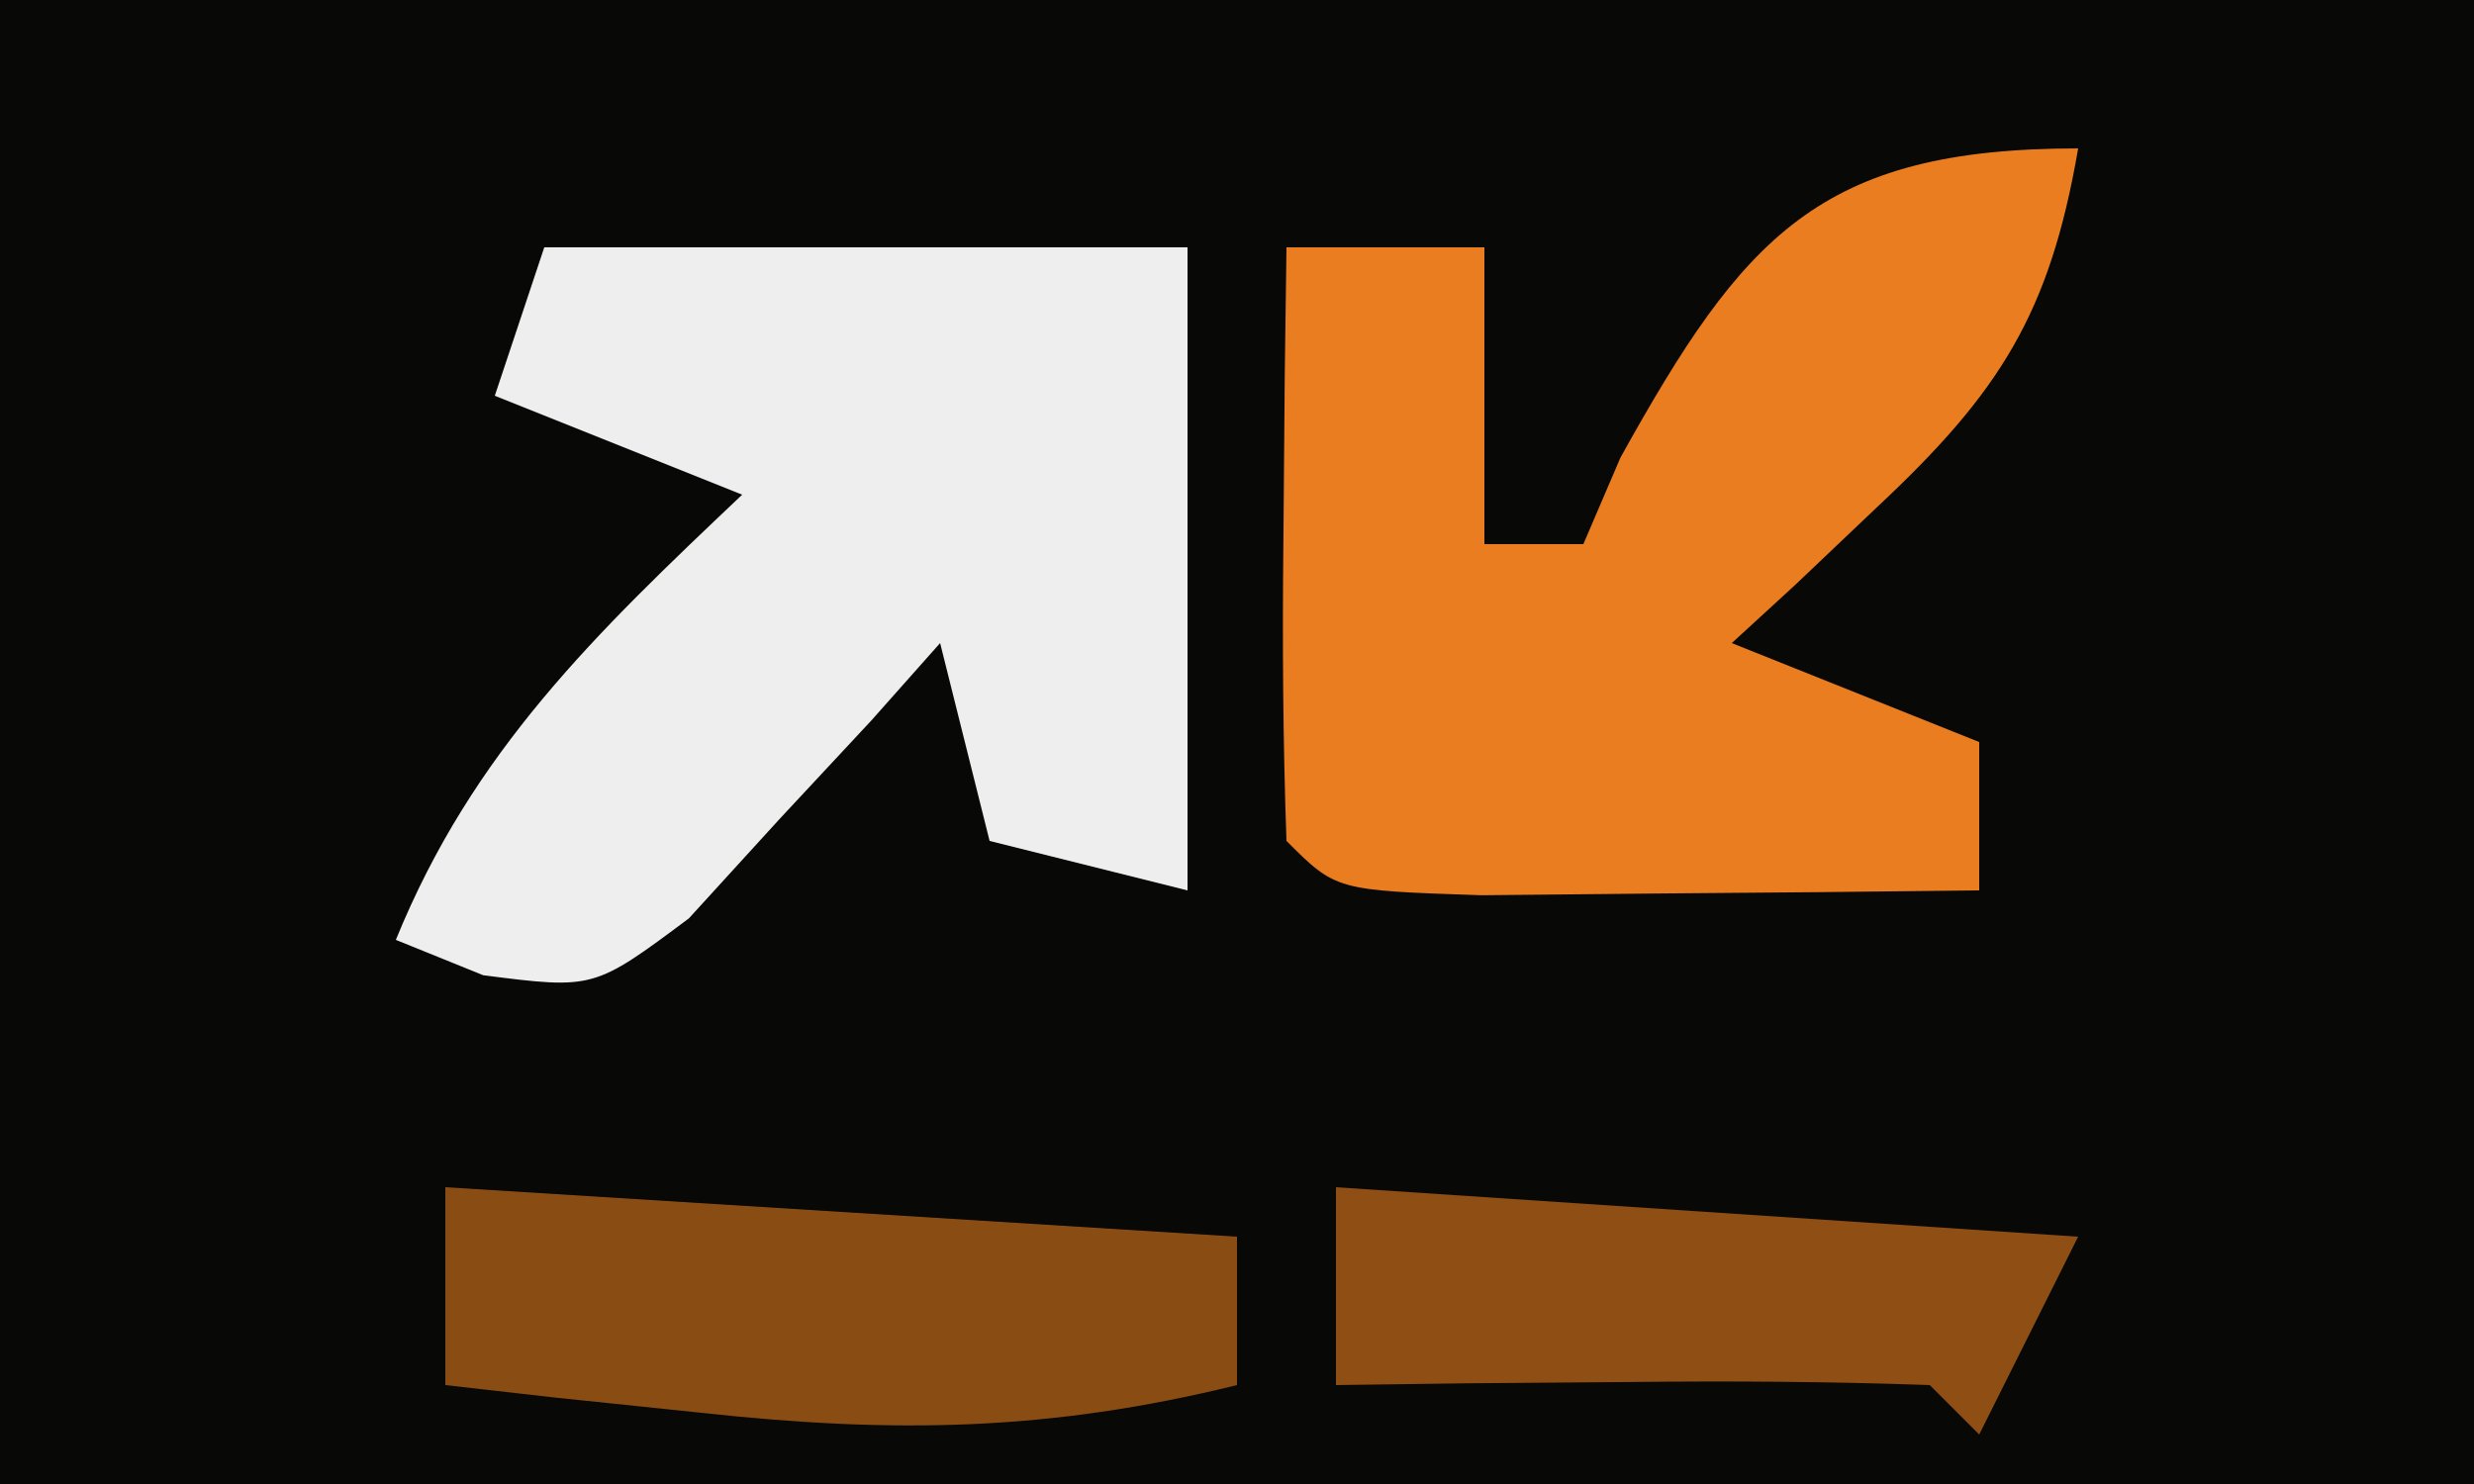
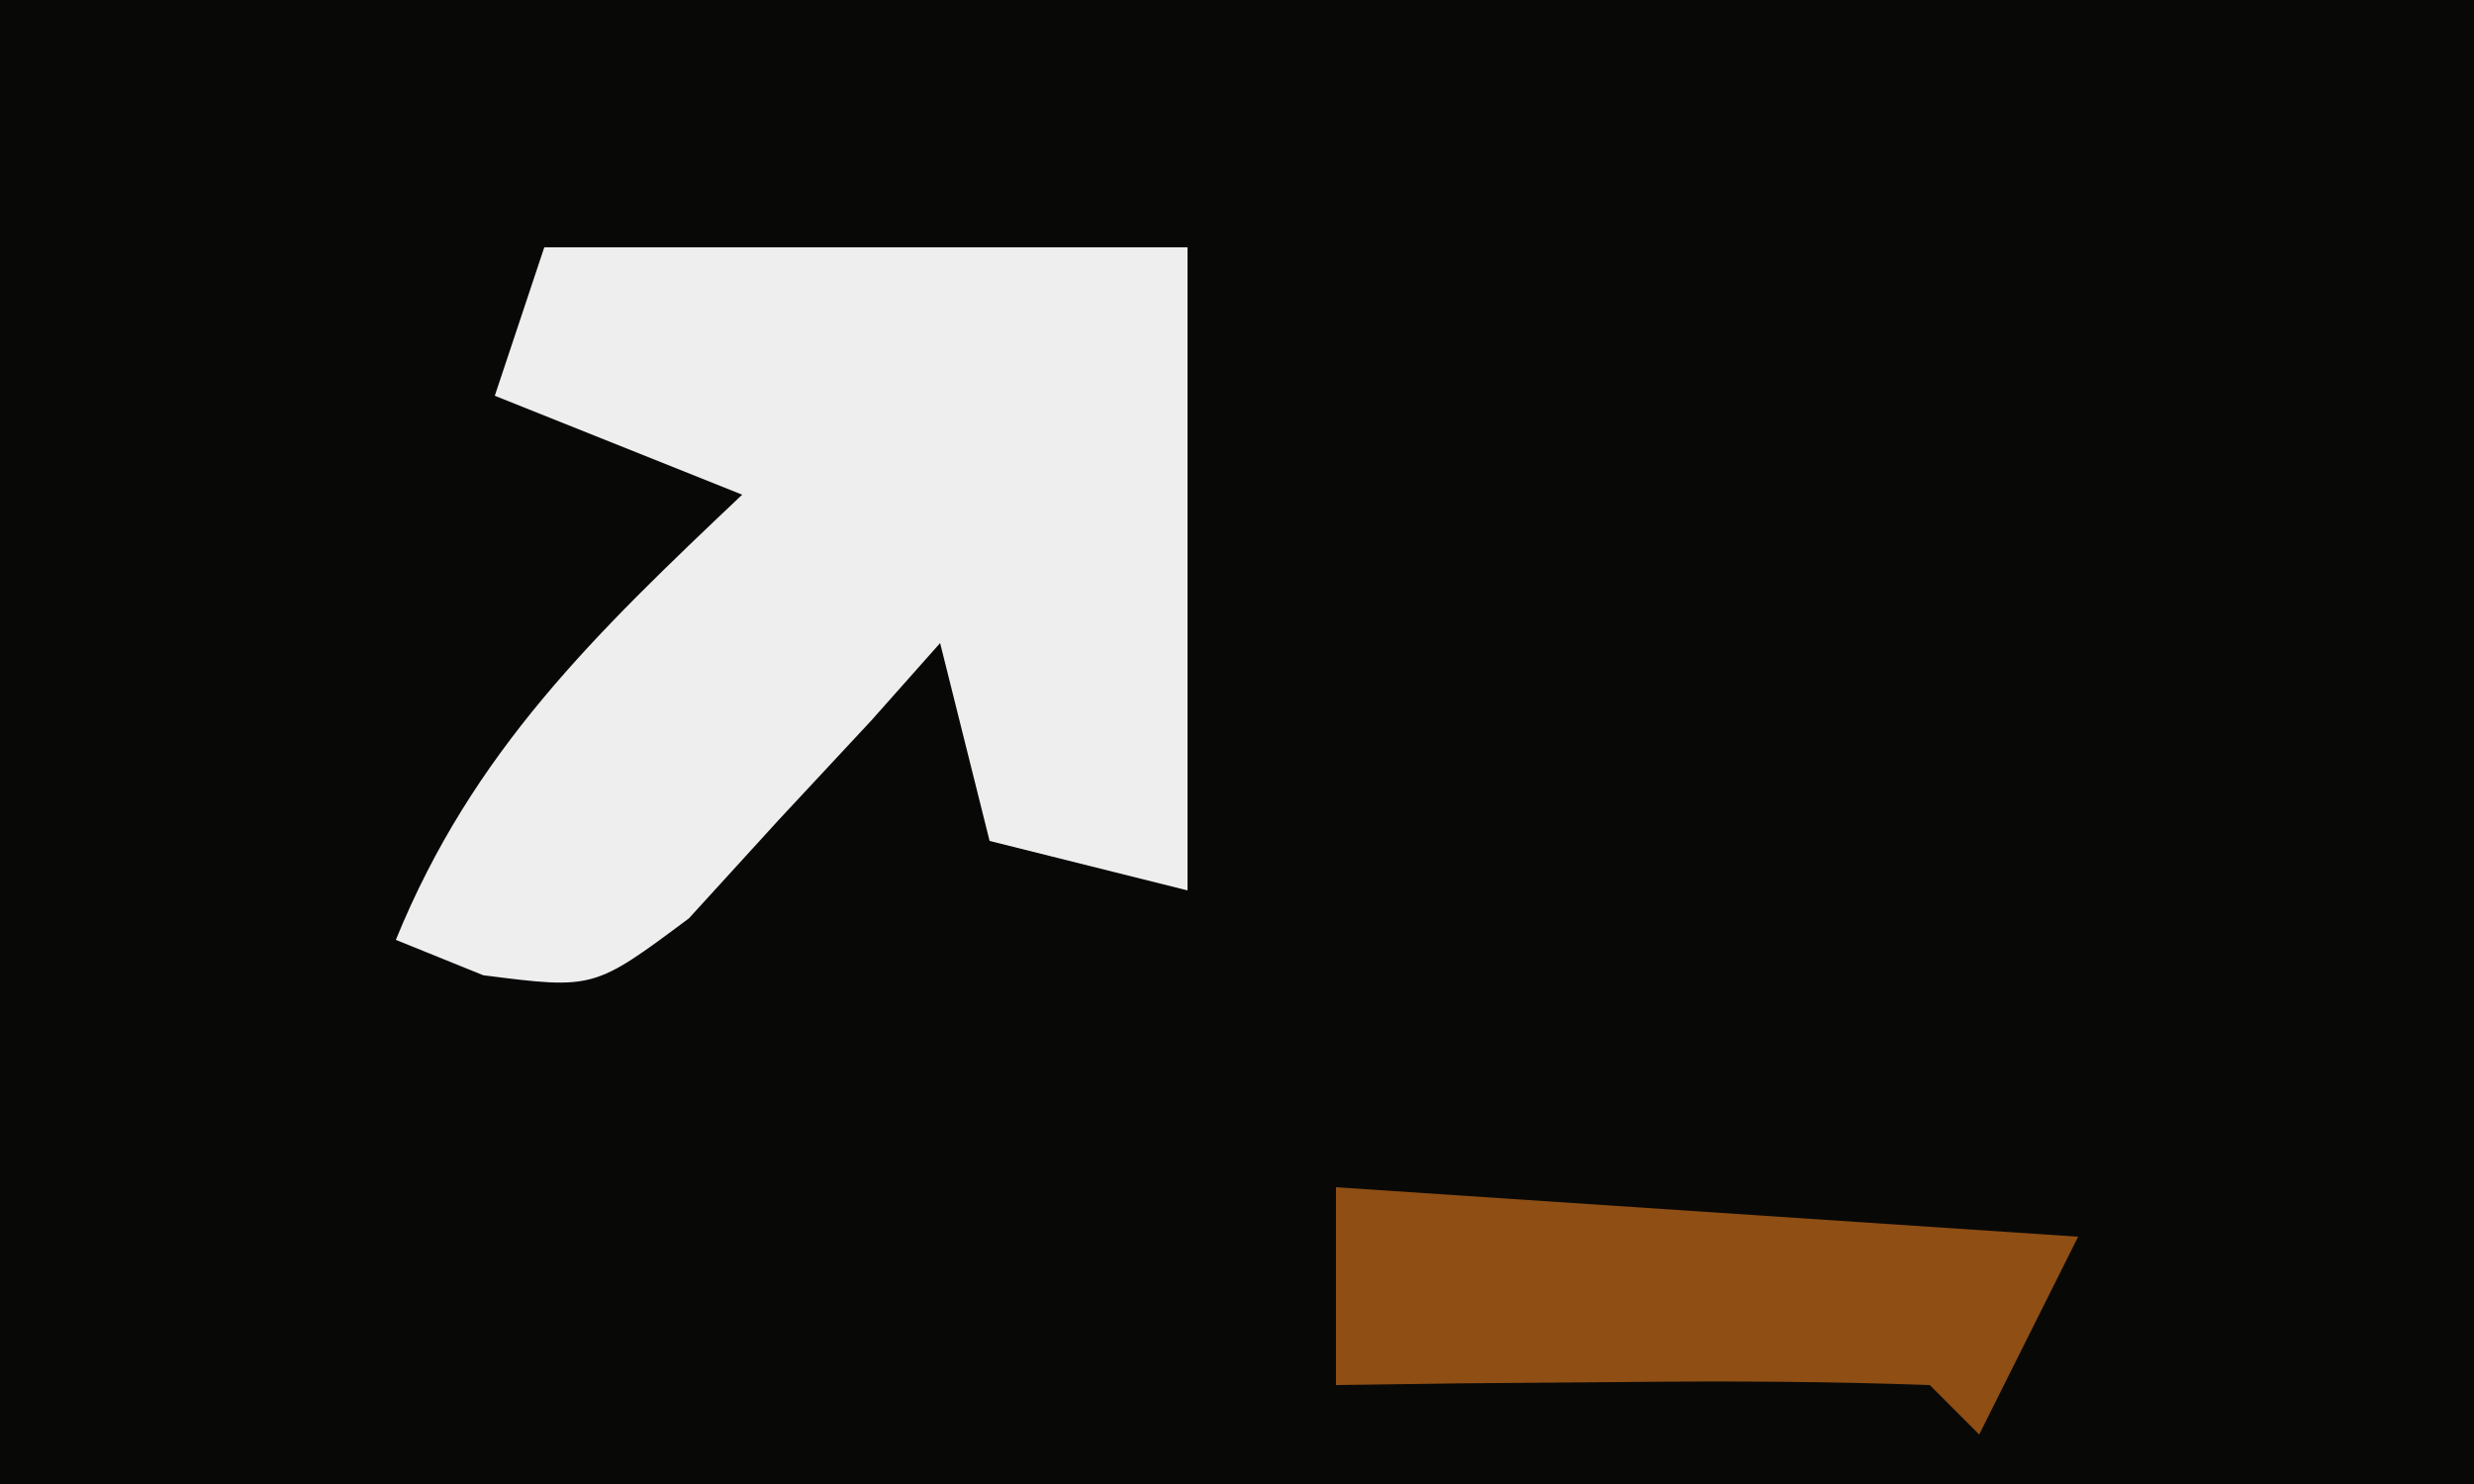
<svg xmlns="http://www.w3.org/2000/svg" version="1.1" width="50" height="30">
  <rect width="100%" height="100%" fill="#333333" stroke="none" />
  <path d="M0 0 C16.5 0 33 0 50 0 C50 9.9 50 19.8 50 30 C33.5 30 17 30 0 30 C0 20.1 0 10.2 0 0 Z " fill="#080807" transform="translate(0,0)" />
-   <path d="M0 0 C-0.576 3.353 -1.593 4.938 -4.062 7.25 C-4.884 8.031 -4.884 8.031 -5.723 8.828 C-6.144 9.215 -6.566 9.602 -7 10 C-4.525 10.99 -4.525 10.99 -2 12 C-2 12.99 -2 13.98 -2 15 C-4.146 15.027 -6.292 15.046 -8.438 15.062 C-9.632 15.074 -10.827 15.086 -12.059 15.098 C-15 15 -15 15 -16 14 C-16.072 11.98 -16.084 9.958 -16.062 7.938 C-16.053 6.833 -16.044 5.728 -16.035 4.59 C-16.024 3.735 -16.012 2.881 -16 2 C-14.68 2 -13.36 2 -12 2 C-12 3.98 -12 5.96 -12 8 C-11.34 8 -10.68 8 -10 8 C-9.752 7.423 -9.505 6.845 -9.25 6.25 C-6.767 1.781 -5.234 0 0 0 Z " fill="#EA7D1F" transform="translate(42,3)" />
  <path d="M0 0 C4.29 0 8.58 0 13 0 C13 4.29 13 8.58 13 13 C11.68 12.67 10.36 12.34 9 12 C8.67 10.68 8.34 9.36 8 8 C7.312 8.775 7.312 8.775 6.609 9.566 C5.996 10.225 5.382 10.884 4.75 11.562 C3.845 12.554 3.845 12.554 2.922 13.566 C1 15 1 15 -1.234 14.715 C-1.817 14.479 -2.4 14.243 -3 14 C-1.445 10.183 1.036 7.808 4 5 C1.525 4.01 1.525 4.01 -1 3 C-0.67 2.01 -0.34 1.02 0 0 Z " fill="#EEEEEE" transform="translate(11,5)" />
-   <path d="M0 0 C5.28 0.33 10.56 0.66 16 1 C16 1.99 16 2.98 16 4 C12.207 4.936 9.063 4.983 5.188 4.562 C4.212 4.461 3.236 4.359 2.23 4.254 C1.494 4.17 0.758 4.086 0 4 C0 2.68 0 1.36 0 0 Z " fill="#894C13" transform="translate(9,24)" />
  <path d="M0 0 C4.95 0.33 9.9 0.66 15 1 C14.34 2.32 13.68 3.64 13 5 C12.67 4.67 12.34 4.34 12 4 C9.98 3.928 7.958 3.916 5.938 3.938 C4.833 3.947 3.728 3.956 2.59 3.965 C1.735 3.976 0.881 3.988 0 4 C0 2.68 0 1.36 0 0 Z " fill="#8E4E14" transform="translate(27,24)" />
</svg>